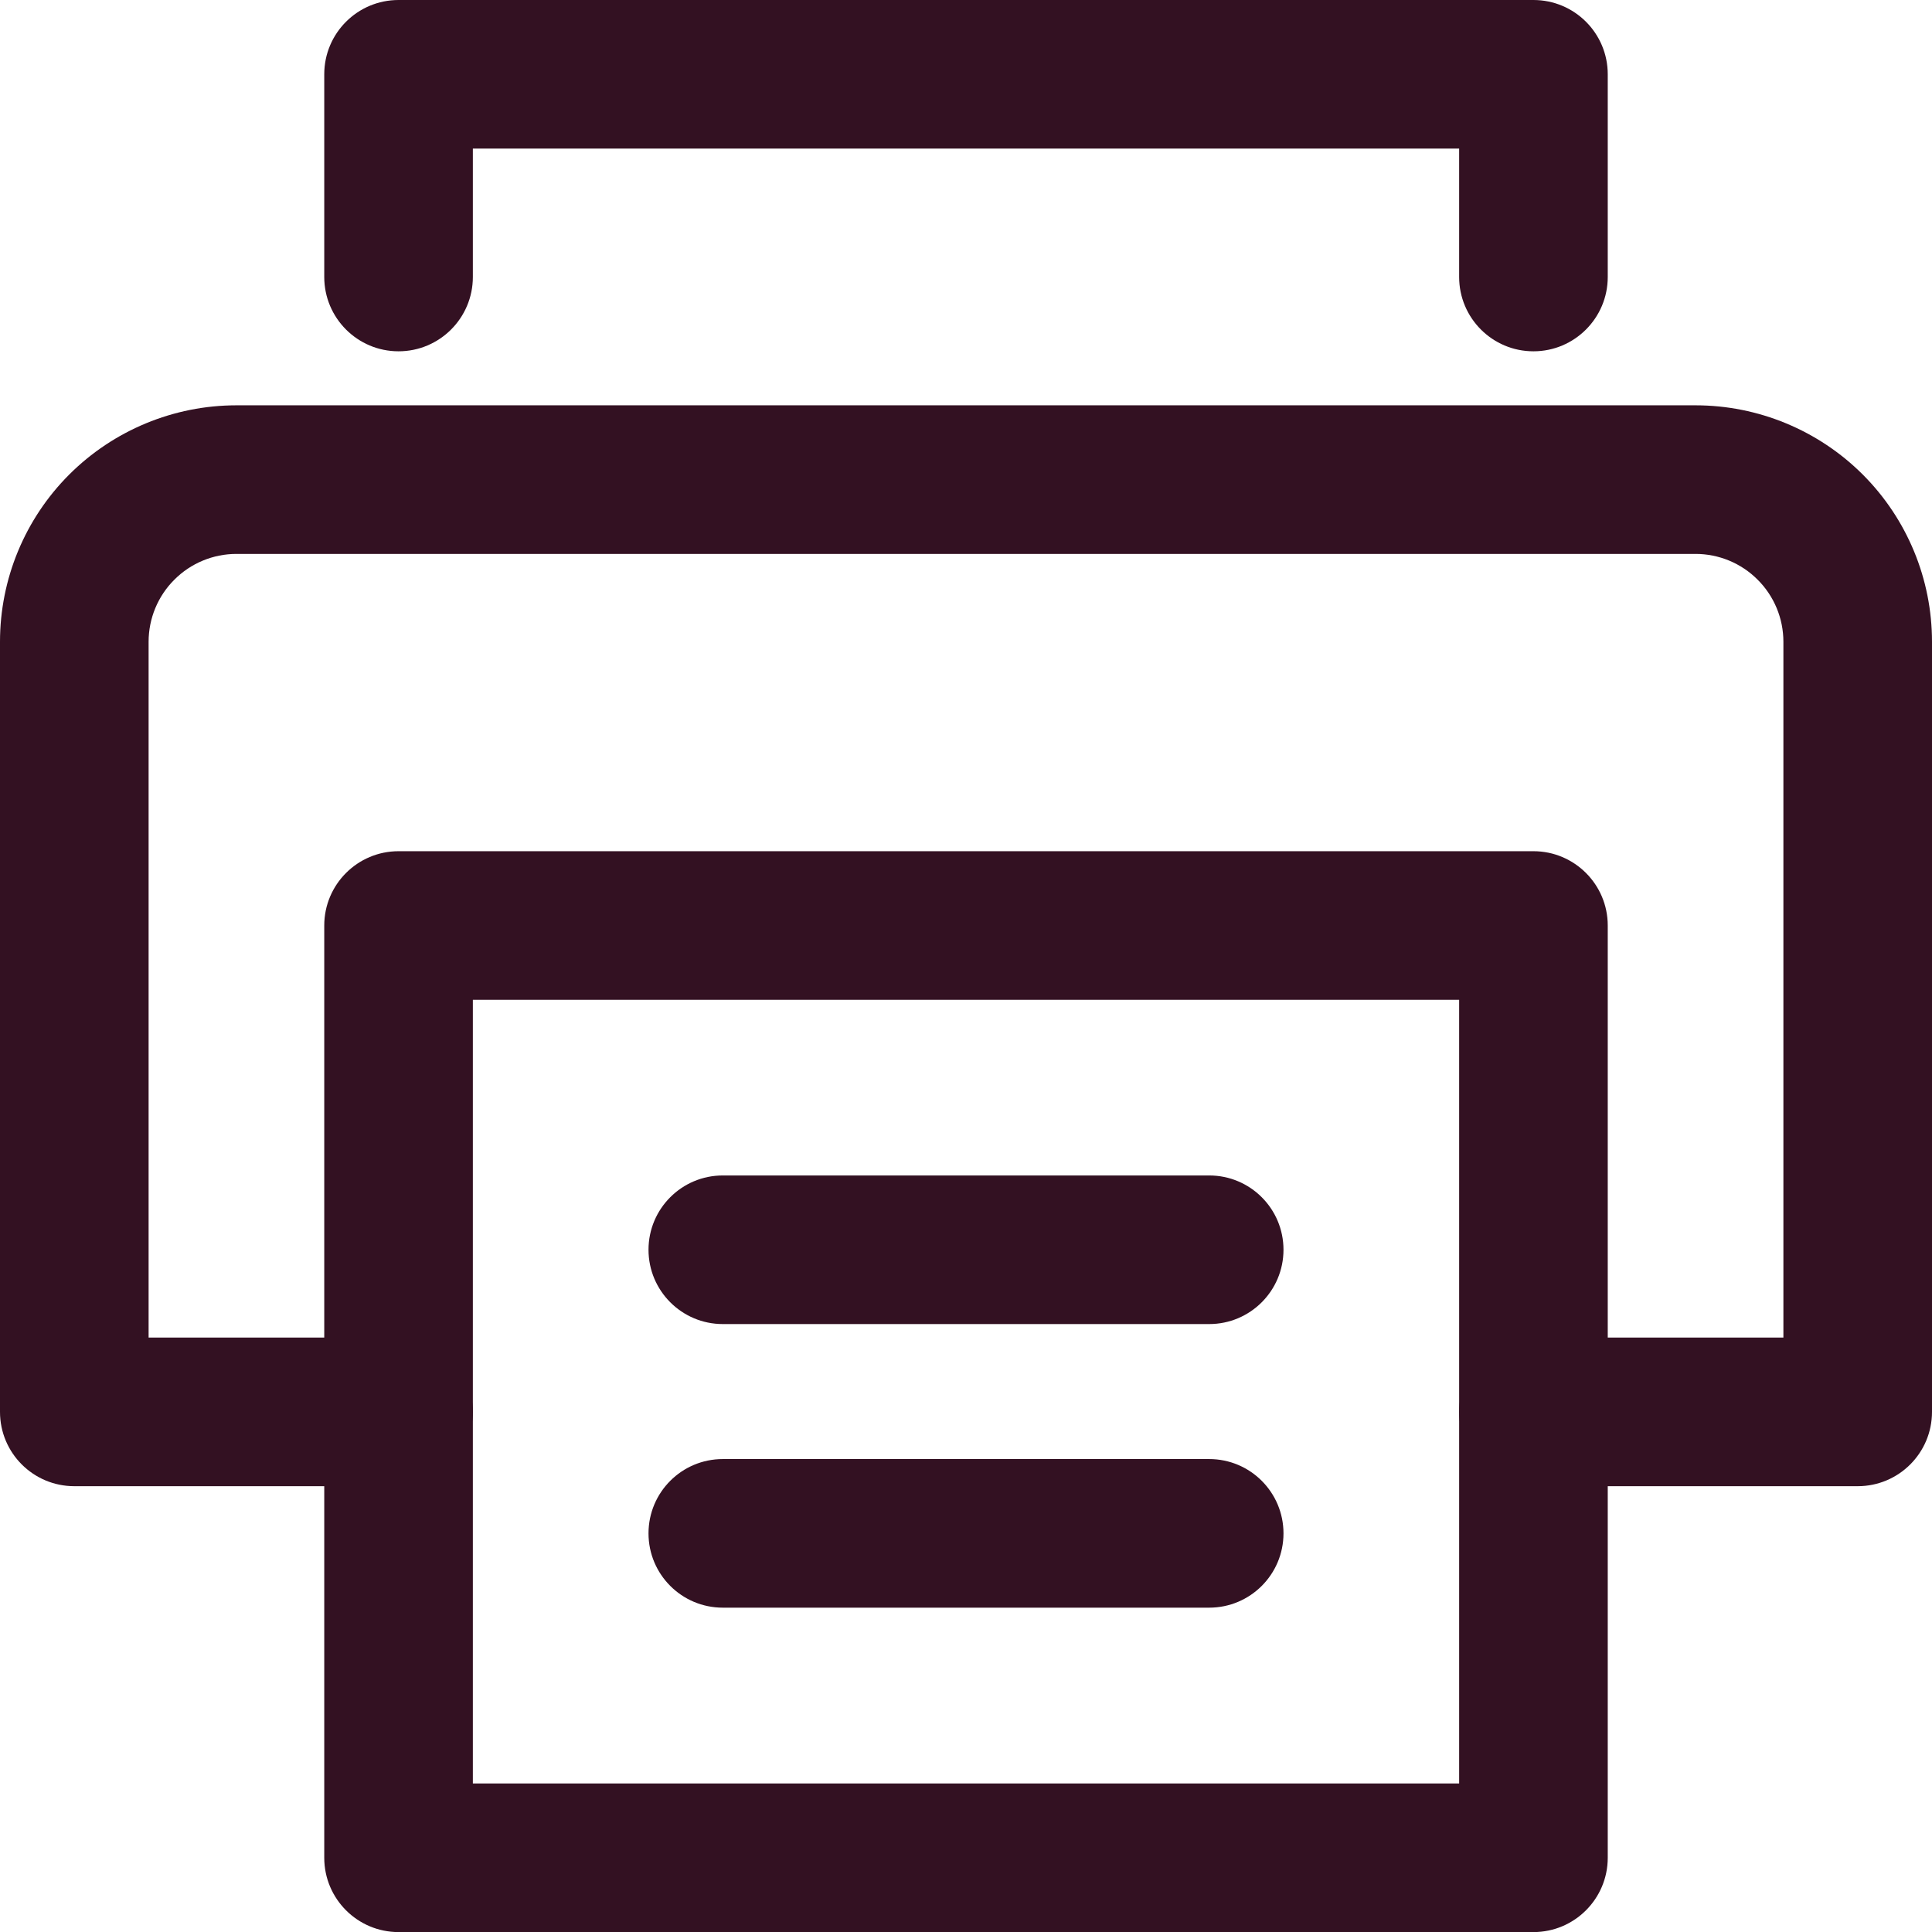
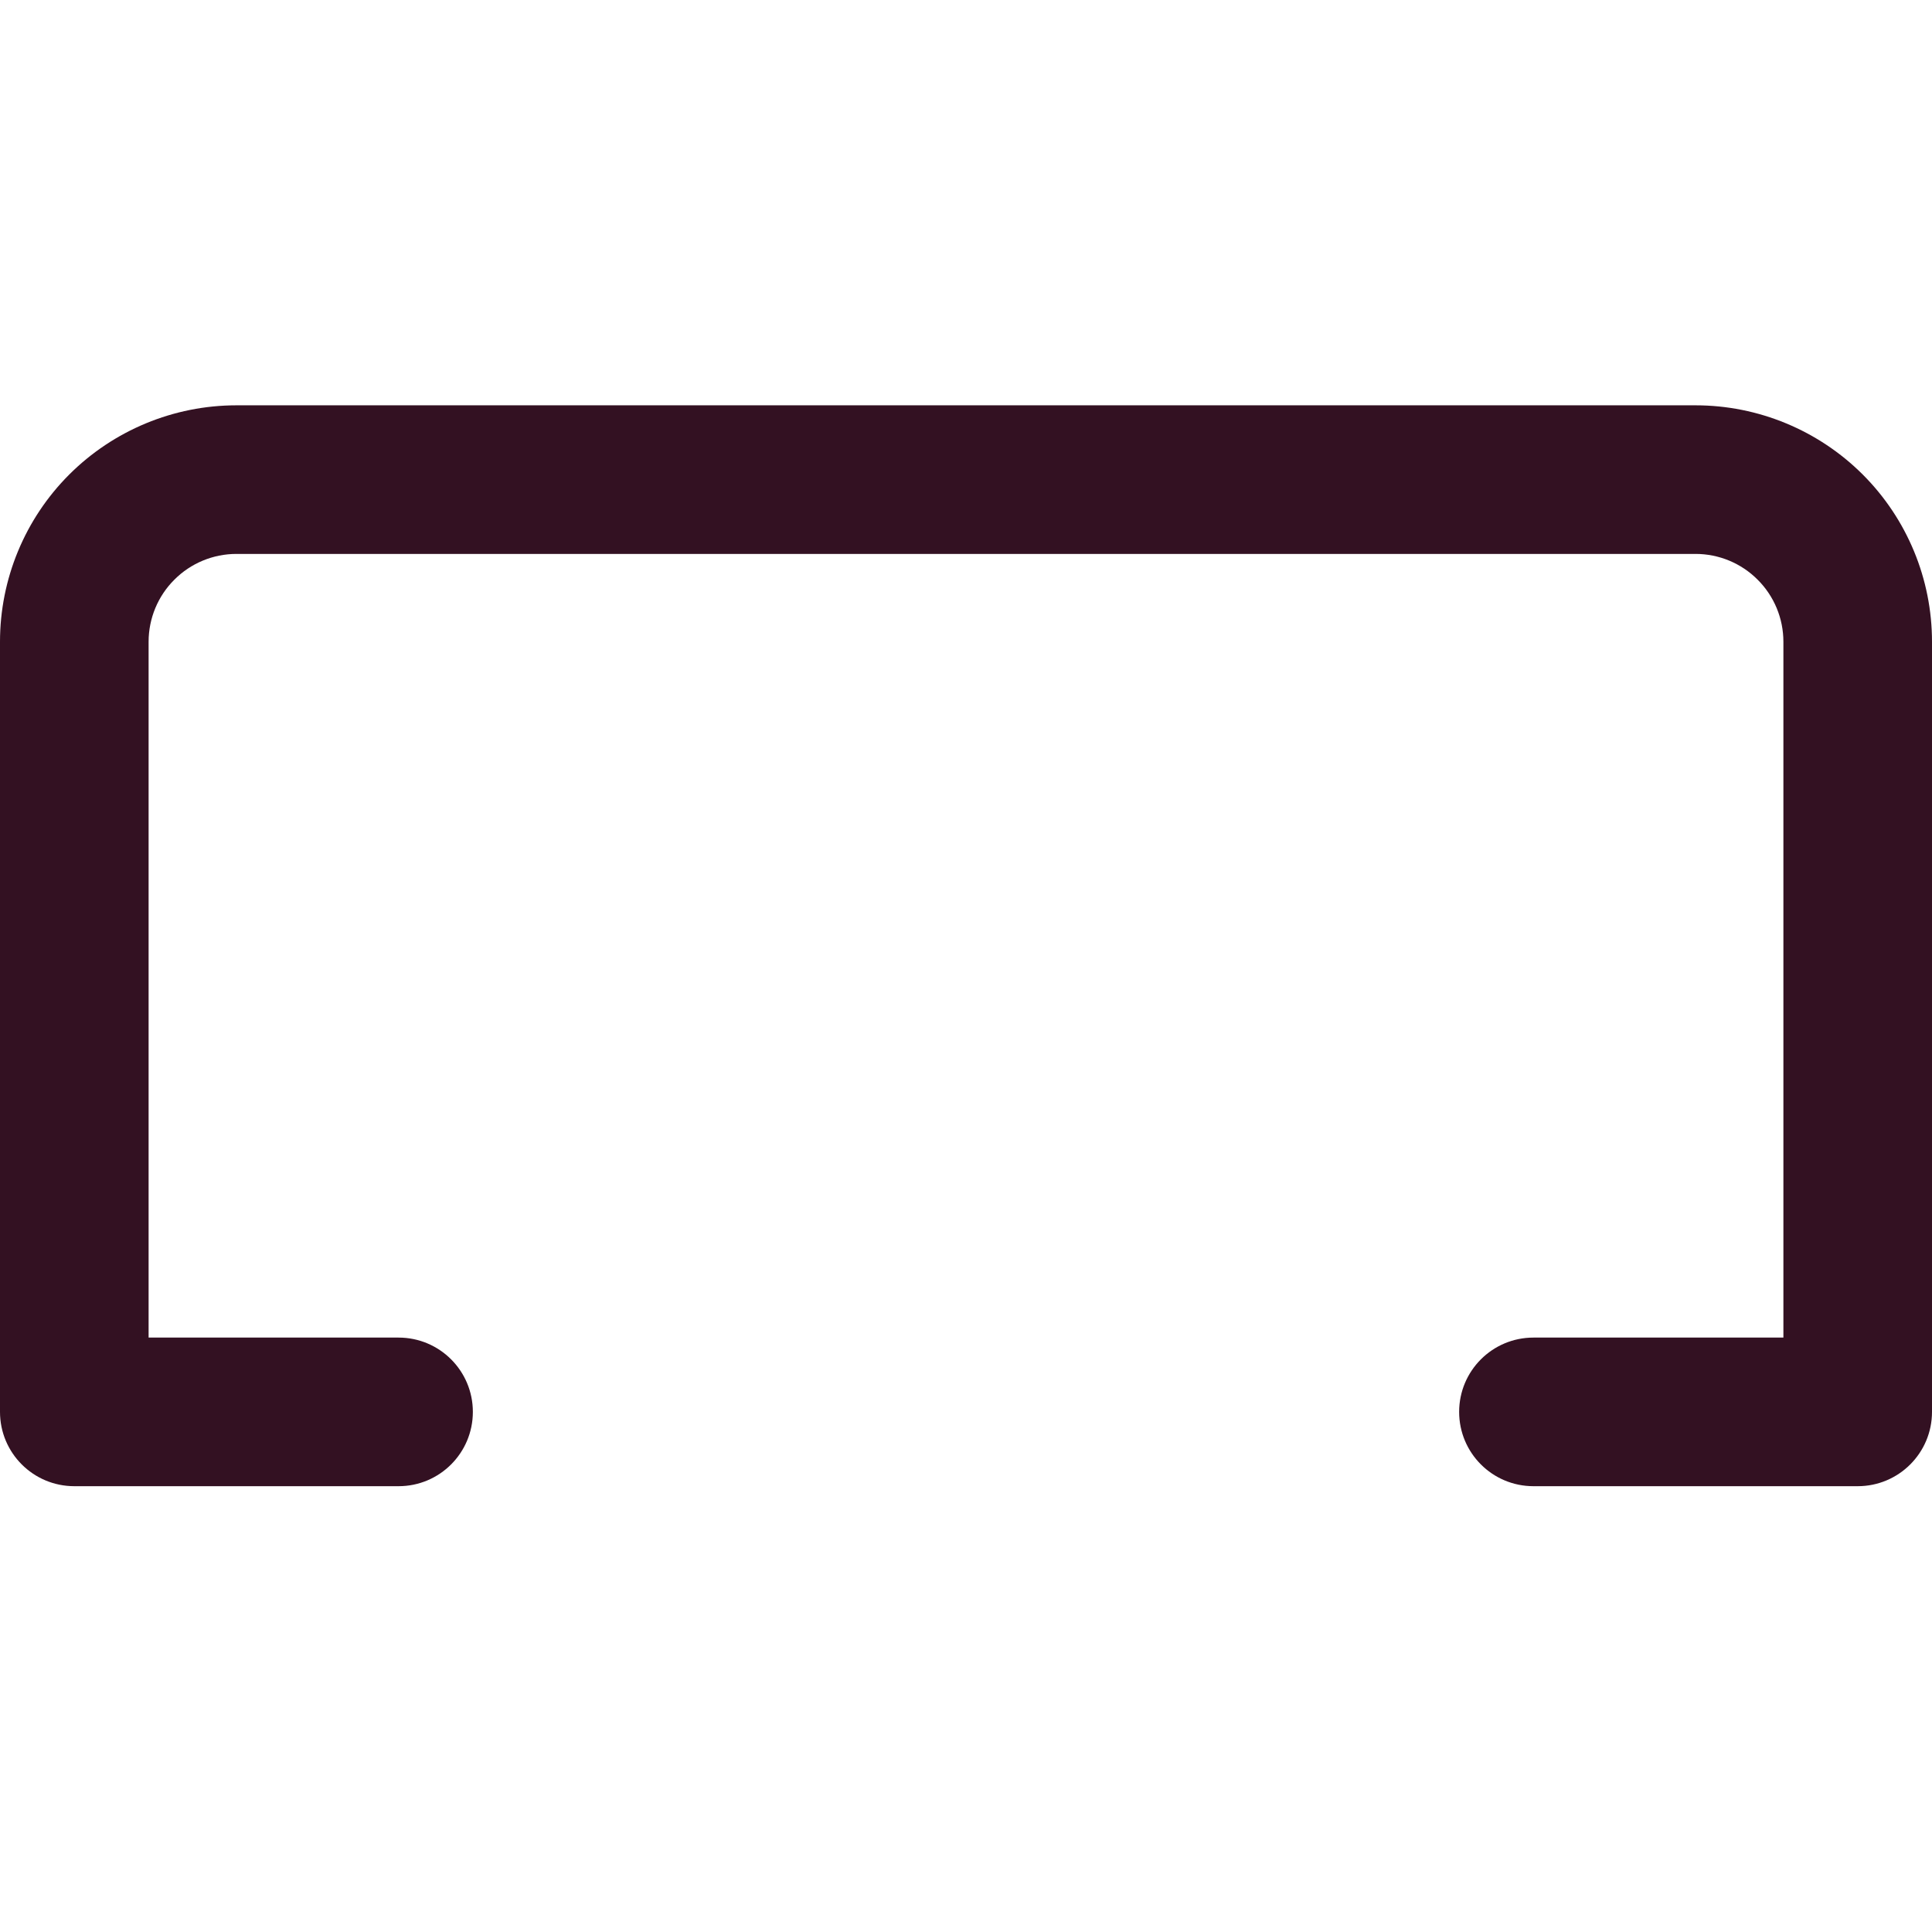
<svg xmlns="http://www.w3.org/2000/svg" width="24" height="24" viewBox="0 0 24 24" fill="none">
  <path fill-rule="evenodd" clip-rule="evenodd" d="M2.937 6.881C2.648 6.881 2.37 6.996 2.166 7.201C1.961 7.405 1.846 7.683 1.846 7.972V16.616H4.951C5.461 16.616 5.874 17.029 5.874 17.539C5.874 18.049 5.461 18.462 4.951 18.462H0.923C0.413 18.462 0 18.049 0 17.539V7.972C0 7.193 0.309 6.446 0.86 5.895C1.411 5.345 2.158 5.035 2.937 5.035H21.063C21.842 5.035 22.589 5.345 23.14 5.895C23.691 6.446 24 7.193 24 7.972V17.539C24 18.049 23.587 18.462 23.077 18.462H19.049C18.539 18.462 18.126 18.049 18.126 17.539C18.126 17.029 18.539 16.616 19.049 16.616H22.154V7.972C22.154 7.683 22.039 7.405 21.834 7.201C21.63 6.996 21.352 6.881 21.063 6.881H2.937Z" fill="#331122" />
-   <path fill-rule="evenodd" clip-rule="evenodd" d="M4.028 0.923C4.028 0.413 4.441 0 4.951 0H19.049C19.559 0 19.972 0.413 19.972 0.923V3.441C19.972 3.95 19.559 4.364 19.049 4.364C18.539 4.364 18.126 3.95 18.126 3.441V1.846H5.874V3.441C5.874 3.95 5.461 4.364 4.951 4.364C4.441 4.364 4.028 3.95 4.028 3.441V0.923Z" fill="#331122" />
-   <path fill-rule="evenodd" clip-rule="evenodd" d="M4.028 11.497C4.028 10.988 4.441 10.574 4.951 10.574H19.049C19.559 10.574 19.972 10.988 19.972 11.497V23.078C19.972 23.587 19.559 24.001 19.049 24.001H4.951C4.441 24.001 4.028 23.587 4.028 23.078V11.497ZM5.874 12.42V22.155H18.126V12.42H5.874Z" fill="#331122" />
-   <path fill-rule="evenodd" clip-rule="evenodd" d="M8.056 15.525C8.056 15.015 8.469 14.602 8.979 14.602H15.021C15.531 14.602 15.944 15.015 15.944 15.525C15.944 16.034 15.531 16.448 15.021 16.448H8.979C8.469 16.448 8.056 16.034 8.056 15.525Z" fill="#331122" />
-   <path fill-rule="evenodd" clip-rule="evenodd" d="M8.056 19.048C8.056 18.538 8.469 18.125 8.979 18.125H15.021C15.531 18.125 15.944 18.538 15.944 19.048C15.944 19.558 15.531 19.971 15.021 19.971H8.979C8.469 19.971 8.056 19.558 8.056 19.048Z" fill="#331122" />
</svg>